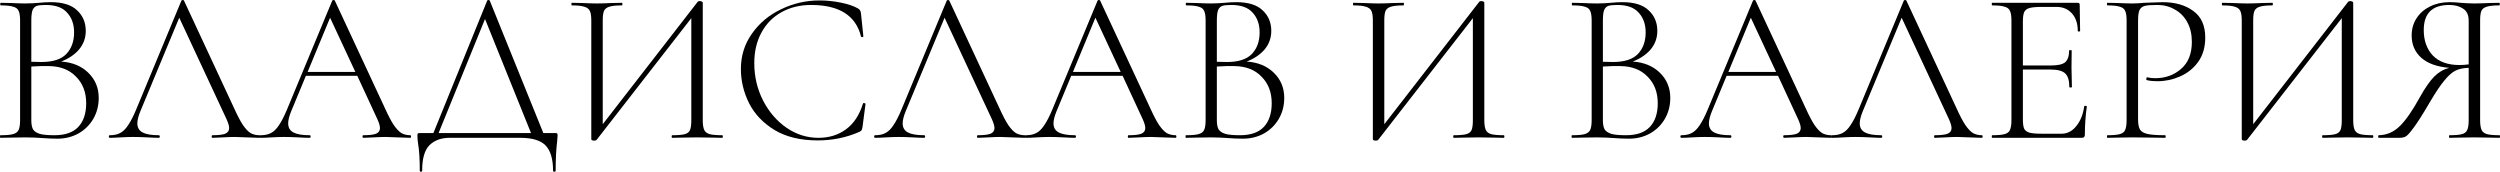
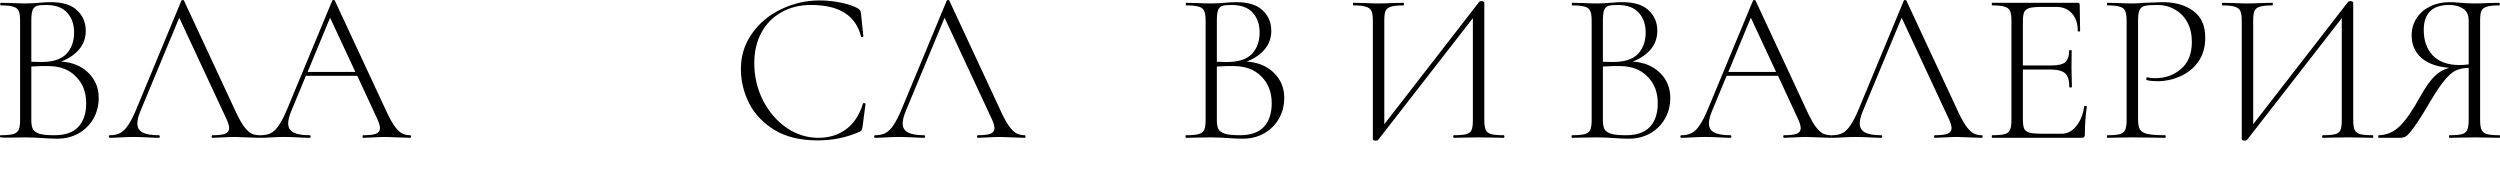
<svg xmlns="http://www.w3.org/2000/svg" viewBox="0 0 173.602 11.925" fill="none">
-   <path d="M4.245 4.275C5.025 4.325 5.655 4.585 6.135 5.055C6.615 5.525 6.855 6.105 6.855 6.795C6.855 7.335 6.73 7.82 6.48 8.25C6.23 8.68 5.885 9.02 5.445 9.27C5.005 9.51 4.52 9.63 3.99 9.63C3.65 9.63 3.29 9.615 2.91 9.585C2.77 9.575 2.605 9.565 2.415 9.555C2.225 9.545 2.01 9.54 1.77 9.54L0.78 9.555C0.6 9.565 0.35 9.57 0.03 9.57C0.01 9.57 0 9.54 0 9.48C0 9.42 0.01 9.39 0.03 9.39C0.43 9.39 0.72 9.365 0.9 9.315C1.09 9.265 1.22 9.17 1.29 9.03C1.36 8.88 1.395 8.655 1.395 8.355V1.41C1.395 1.11 1.36 0.89 1.29 0.75C1.23 0.61 1.105 0.515 0.915 0.465C0.735 0.405 0.45 0.375 0.06 0.375C0.03 0.375 0.015 0.345 0.015 0.285C0.015 0.225 0.03 0.195 0.06 0.195L0.78 0.21C1.18 0.23 1.51 0.24 1.77 0.24C1.95 0.24 2.12 0.235 2.28 0.225C2.44 0.215 2.58 0.205 2.7 0.195C3.01 0.165 3.285 0.15 3.525 0.15C4.355 0.15 4.965 0.34 5.355 0.72C5.755 1.09 5.955 1.565 5.955 2.145C5.955 2.635 5.8 3.065 5.49 3.435C5.18 3.795 4.765 4.075 4.245 4.275ZM3.18 0.345C2.9 0.345 2.695 0.365 2.565 0.405C2.435 0.445 2.335 0.54 2.265 0.69C2.205 0.84 2.175 1.09 2.175 1.44V4.29L2.88 4.305C3.67 4.305 4.245 4.12 4.605 3.75C4.965 3.37 5.145 2.87 5.145 2.25C5.145 1.69 4.985 1.235 4.665 0.885C4.355 0.525 3.86 0.345 3.18 0.345ZM3.78 9.39C4.52 9.39 5.07 9.2 5.43 8.82C5.8 8.43 5.985 7.88 5.985 7.17C5.985 6.41 5.75 5.795 5.28 5.325C4.82 4.845 4.195 4.6 3.405 4.59C3.035 4.58 2.625 4.59 2.175 4.62V8.355C2.175 8.625 2.215 8.835 2.295 8.985C2.385 9.125 2.545 9.23 2.775 9.3C3.005 9.36 3.34 9.39 3.78 9.39Z" fill="black" />
+   <path d="M4.245 4.275C5.025 4.325 5.655 4.585 6.135 5.055C6.615 5.525 6.855 6.105 6.855 6.795C6.855 7.335 6.73 7.82 6.48 8.25C6.23 8.68 5.885 9.02 5.445 9.27C5.005 9.51 4.52 9.63 3.99 9.63C3.65 9.63 3.29 9.615 2.91 9.585C2.77 9.575 2.605 9.565 2.415 9.555C2.225 9.545 2.01 9.54 1.77 9.54L0.78 9.555C0.01 9.57 0 9.54 0 9.48C0 9.42 0.01 9.39 0.03 9.39C0.43 9.39 0.72 9.365 0.9 9.315C1.09 9.265 1.22 9.17 1.29 9.03C1.36 8.88 1.395 8.655 1.395 8.355V1.41C1.395 1.11 1.36 0.89 1.29 0.75C1.23 0.61 1.105 0.515 0.915 0.465C0.735 0.405 0.45 0.375 0.06 0.375C0.03 0.375 0.015 0.345 0.015 0.285C0.015 0.225 0.03 0.195 0.06 0.195L0.78 0.21C1.18 0.23 1.51 0.24 1.77 0.24C1.95 0.24 2.12 0.235 2.28 0.225C2.44 0.215 2.58 0.205 2.7 0.195C3.01 0.165 3.285 0.15 3.525 0.15C4.355 0.15 4.965 0.34 5.355 0.72C5.755 1.09 5.955 1.565 5.955 2.145C5.955 2.635 5.8 3.065 5.49 3.435C5.18 3.795 4.765 4.075 4.245 4.275ZM3.18 0.345C2.9 0.345 2.695 0.365 2.565 0.405C2.435 0.445 2.335 0.54 2.265 0.69C2.205 0.84 2.175 1.09 2.175 1.44V4.29L2.88 4.305C3.67 4.305 4.245 4.12 4.605 3.75C4.965 3.37 5.145 2.87 5.145 2.25C5.145 1.69 4.985 1.235 4.665 0.885C4.355 0.525 3.86 0.345 3.18 0.345ZM3.78 9.39C4.52 9.39 5.07 9.2 5.43 8.82C5.8 8.43 5.985 7.88 5.985 7.17C5.985 6.41 5.75 5.795 5.28 5.325C4.82 4.845 4.195 4.6 3.405 4.59C3.035 4.58 2.625 4.59 2.175 4.62V8.355C2.175 8.625 2.215 8.835 2.295 8.985C2.385 9.125 2.545 9.23 2.775 9.3C3.005 9.36 3.34 9.39 3.78 9.39Z" fill="black" />
  <path d="M18.012 9.39C18.052 9.39 18.072 9.42 18.072 9.48C18.072 9.54 18.052 9.57 18.012 9.57C17.832 9.57 17.542 9.56 17.142 9.54C16.762 9.52 16.482 9.51 16.302 9.51C16.092 9.51 15.817 9.52 15.477 9.54C15.157 9.56 14.917 9.57 14.757 9.57C14.717 9.57 14.697 9.54 14.697 9.48C14.697 9.42 14.717 9.39 14.757 9.39C15.167 9.39 15.462 9.355 15.642 9.285C15.822 9.205 15.912 9.075 15.912 8.895C15.912 8.755 15.857 8.56 15.747 8.31L12.447 1.23L9.747 7.725C9.607 8.065 9.537 8.345 9.537 8.565C9.537 8.855 9.657 9.065 9.897 9.195C10.137 9.325 10.512 9.39 11.022 9.39C11.072 9.39 11.097 9.42 11.097 9.48C11.097 9.54 11.072 9.57 11.022 9.57C10.842 9.57 10.582 9.56 10.242 9.54C9.862 9.52 9.532 9.51 9.252 9.51C9.002 9.51 8.707 9.52 8.367 9.54C8.067 9.56 7.822 9.57 7.632 9.57C7.582 9.57 7.557 9.54 7.557 9.48C7.557 9.42 7.582 9.39 7.632 9.39C7.912 9.39 8.147 9.34 8.337 9.24C8.537 9.14 8.722 8.96 8.892 8.7C9.072 8.44 9.262 8.07 9.462 7.59L12.597 0.045C12.617 0.015 12.647 0 12.687 0C12.737 0 12.767 0.015 12.777 0.045L16.257 7.515C16.487 8.025 16.692 8.415 16.872 8.685C17.052 8.945 17.227 9.13 17.397 9.24C17.577 9.34 17.782 9.39 18.012 9.39Z" fill="black" />
  <path d="M28.486 9.39C28.526 9.39 28.546 9.42 28.546 9.48C28.546 9.54 28.526 9.57 28.486 9.57C28.306 9.57 28.016 9.56 27.616 9.54C27.236 9.52 26.956 9.51 26.776 9.51C26.566 9.51 26.291 9.52 25.951 9.54C25.631 9.56 25.391 9.57 25.231 9.57C25.191 9.57 25.171 9.54 25.171 9.48C25.171 9.42 25.191 9.39 25.231 9.39C25.641 9.39 25.936 9.355 26.116 9.285C26.296 9.205 26.386 9.075 26.386 8.895C26.386 8.755 26.331 8.56 26.221 8.31L24.811 5.265H21.241L20.221 7.725C20.081 8.065 20.011 8.345 20.011 8.565C20.011 8.855 20.131 9.065 20.371 9.195C20.611 9.325 20.986 9.39 21.496 9.39C21.546 9.39 21.571 9.42 21.571 9.48C21.571 9.54 21.546 9.57 21.496 9.57C21.316 9.57 21.056 9.56 20.716 9.54C20.336 9.52 20.006 9.51 19.726 9.51C19.476 9.51 19.181 9.52 18.841 9.54C18.541 9.56 18.296 9.57 18.106 9.57C18.056 9.57 18.031 9.54 18.031 9.48C18.031 9.42 18.056 9.39 18.106 9.39C18.386 9.39 18.621 9.34 18.811 9.24C19.011 9.14 19.196 8.96 19.366 8.7C19.546 8.44 19.736 8.07 19.936 7.59L23.071 0.045C23.091 0.015 23.121 0 23.161 0C23.211 0 23.241 0.015 23.251 0.045L26.731 7.515C26.961 8.025 27.166 8.415 27.346 8.685C27.526 8.945 27.701 9.13 27.871 9.24C28.051 9.34 28.256 9.39 28.486 9.39ZM21.361 4.995H24.676L22.921 1.23L21.361 4.995Z" fill="black" />
-   <path d="M38.555 9.24C38.635 9.24 38.68 9.25 38.69 9.27C38.71 9.28 38.72 9.325 38.72 9.405C38.72 9.455 38.71 9.59 38.69 9.81C38.62 10.37 38.585 11.05 38.585 11.85C38.585 11.9 38.555 11.925 38.495 11.925C38.435 11.925 38.405 11.9 38.405 11.85C38.405 11.04 38.23 10.455 37.88 10.095C37.54 9.745 36.955 9.57 36.125 9.57H31.22C30.64 9.57 30.175 9.74 29.825 10.08C29.485 10.42 29.315 11.01 29.315 11.85C29.315 11.9 29.285 11.925 29.225 11.925C29.175 11.925 29.15 11.9 29.15 11.85C29.15 11.05 29.11 10.42 29.03 9.96C29 9.77 28.985 9.585 28.985 9.405C28.985 9.325 28.995 9.28 29.015 9.27C29.035 9.25 29.08 9.24 29.15 9.24H30.095L33.83 0.045C33.84 0.015 33.87 0 33.92 0C33.97 0 34 0.015 34.01 0.045L37.73 9.24H38.555ZM30.455 9.24H36.875L33.68 1.32L30.455 9.24Z" fill="black" />
-   <path d="M50.15 9.39C50.18 9.39 50.195 9.42 50.195 9.48C50.195 9.54 50.18 9.57 50.15 9.57C49.85 9.57 49.61 9.565 49.43 9.555L48.41 9.54L47.39 9.555C47.22 9.565 46.985 9.57 46.685 9.57C46.655 9.57 46.64 9.54 46.64 9.48C46.64 9.42 46.655 9.39 46.685 9.39C47.085 9.39 47.375 9.365 47.555 9.315C47.735 9.265 47.855 9.17 47.915 9.03C47.975 8.89 48.005 8.665 48.005 8.355V1.26L41.435 9.705C41.405 9.745 41.35 9.765 41.27 9.765C41.13 9.765 41.06 9.73 41.06 9.66V1.41C41.06 1.11 41.025 0.89 40.955 0.75C40.885 0.61 40.755 0.515 40.565 0.465C40.385 0.405 40.1 0.375 39.71 0.375C39.69 0.375 39.68 0.345 39.68 0.285C39.68 0.225 39.69 0.195 39.71 0.195L40.46 0.21C40.86 0.23 41.19 0.24 41.45 0.24C41.73 0.24 42.07 0.23 42.47 0.21L43.19 0.195C43.21 0.195 43.22 0.225 43.22 0.285C43.22 0.345 43.21 0.375 43.19 0.375C42.79 0.375 42.5 0.405 42.32 0.465C42.14 0.515 42.015 0.61 41.945 0.75C41.885 0.89 41.855 1.11 41.855 1.41V8.625L48.44 0.135C48.47 0.095 48.52 0.075 48.59 0.075C48.64 0.075 48.685 0.085 48.725 0.105C48.775 0.125 48.8 0.15 48.8 0.18V8.355C48.8 8.655 48.835 8.88 48.905 9.03C48.975 9.17 49.1 9.265 49.28 9.315C49.47 9.365 49.76 9.39 50.15 9.39Z" fill="black" />
  <path d="M56.908 0.03C57.398 0.03 57.888 0.08 58.378 0.18C58.878 0.28 59.278 0.415 59.578 0.585C59.658 0.635 59.708 0.685 59.728 0.735C59.758 0.775 59.778 0.845 59.788 0.945L59.953 2.52C59.953 2.55 59.928 2.57 59.878 2.58C59.828 2.58 59.798 2.565 59.788 2.535C59.428 1.075 58.273 0.345 56.323 0.345C55.543 0.345 54.853 0.515 54.253 0.855C53.663 1.185 53.203 1.655 52.873 2.265C52.543 2.875 52.378 3.58 52.378 4.38C52.378 5.32 52.583 6.19 52.993 6.99C53.403 7.78 53.948 8.41 54.628 8.88C55.308 9.34 56.043 9.57 56.833 9.57C57.573 9.57 58.208 9.375 58.738 8.985C59.278 8.595 59.673 8 59.923 7.2C59.923 7.17 59.943 7.155 59.983 7.155C60.013 7.155 60.038 7.16 60.058 7.17C60.088 7.18 60.103 7.195 60.103 7.215L59.893 8.82C59.873 8.94 59.848 9.02 59.818 9.06C59.798 9.09 59.743 9.125 59.653 9.165C58.763 9.555 57.808 9.75 56.788 9.75C55.588 9.75 54.588 9.51 53.788 9.03C52.988 8.54 52.398 7.92 52.018 7.17C51.638 6.41 51.448 5.615 51.448 4.785C51.448 3.875 51.703 3.06 52.213 2.34C52.723 1.61 53.398 1.045 54.238 0.645C55.078 0.235 55.968 0.03 56.908 0.03Z" fill="black" />
  <path d="M71.157 9.39C71.197 9.39 71.217 9.42 71.217 9.48C71.217 9.54 71.197 9.57 71.157 9.57C70.977 9.57 70.687 9.56 70.287 9.54C69.907 9.52 69.627 9.51 69.447 9.51C69.237 9.51 68.962 9.52 68.622 9.54C68.302 9.56 68.062 9.57 67.902 9.57C67.862 9.57 67.842 9.54 67.842 9.48C67.842 9.42 67.862 9.39 67.902 9.39C68.312 9.39 68.607 9.355 68.787 9.285C68.967 9.205 69.057 9.075 69.057 8.895C69.057 8.755 69.002 8.56 68.892 8.31L65.592 1.23L62.892 7.725C62.752 8.065 62.682 8.345 62.682 8.565C62.682 8.855 62.802 9.065 63.042 9.195C63.282 9.325 63.657 9.39 64.167 9.39C64.217 9.39 64.242 9.42 64.242 9.48C64.242 9.54 64.217 9.57 64.167 9.57C63.987 9.57 63.727 9.56 63.387 9.54C63.007 9.52 62.677 9.51 62.397 9.51C62.147 9.51 61.852 9.52 61.512 9.54C61.212 9.56 60.967 9.57 60.777 9.57C60.727 9.57 60.702 9.54 60.702 9.48C60.702 9.42 60.727 9.39 60.777 9.39C61.057 9.39 61.292 9.34 61.482 9.24C61.682 9.14 61.867 8.96 62.037 8.7C62.217 8.44 62.407 8.07 62.607 7.59L65.742 0.045C65.762 0.015 65.792 0 65.832 0C65.882 0 65.912 0.015 65.922 0.045L69.402 7.515C69.632 8.025 69.837 8.415 70.017 8.685C70.197 8.945 70.372 9.13 70.542 9.24C70.722 9.34 70.927 9.39 71.157 9.39Z" fill="black" />
-   <path d="M81.631 9.39C81.671 9.39 81.691 9.42 81.691 9.48C81.691 9.54 81.671 9.57 81.631 9.57C81.451 9.57 81.161 9.56 80.761 9.54C80.381 9.52 80.101 9.51 79.921 9.51C79.711 9.51 79.436 9.52 79.096 9.54C78.776 9.56 78.536 9.57 78.375 9.57C78.336 9.57 78.316 9.54 78.316 9.48C78.316 9.42 78.336 9.39 78.375 9.39C78.786 9.39 79.081 9.355 79.26 9.285C79.441 9.205 79.53 9.075 79.53 8.895C79.53 8.755 79.476 8.56 79.366 8.31L77.956 5.265H74.386L73.366 7.725C73.226 8.065 73.156 8.345 73.156 8.565C73.156 8.855 73.276 9.065 73.516 9.195C73.756 9.325 74.131 9.39 74.641 9.39C74.691 9.39 74.716 9.42 74.716 9.48C74.716 9.54 74.691 9.57 74.641 9.57C74.461 9.57 74.201 9.56 73.861 9.54C73.481 9.52 73.151 9.51 72.871 9.51C72.621 9.51 72.326 9.52 71.986 9.54C71.686 9.56 71.441 9.57 71.251 9.57C71.201 9.57 71.176 9.54 71.176 9.48C71.176 9.42 71.201 9.39 71.251 9.39C71.531 9.39 71.766 9.34 71.955 9.24C72.156 9.14 72.341 8.96 72.511 8.7C72.691 8.44 72.881 8.07 73.081 7.59L76.216 0.045C76.236 0.015 76.266 0 76.306 0C76.356 0 76.386 0.015 76.396 0.045L79.876 7.515C80.106 8.025 80.311 8.415 80.491 8.685C80.671 8.945 80.846 9.13 81.015 9.24C81.196 9.34 81.401 9.39 81.631 9.39ZM74.506 4.995H77.821L76.066 1.23L74.506 4.995Z" fill="black" />
  <path d="M86.569 4.275C87.349 4.325 87.979 4.585 88.459 5.055C88.939 5.525 89.179 6.105 89.179 6.795C89.179 7.335 89.054 7.82 88.804 8.25C88.554 8.68 88.209 9.02 87.769 9.27C87.329 9.51 86.844 9.63 86.314 9.63C85.974 9.63 85.614 9.615 85.234 9.585C85.094 9.575 84.929 9.565 84.739 9.555C84.549 9.545 84.334 9.54 84.094 9.54L83.104 9.555C82.924 9.565 82.674 9.57 82.354 9.57C82.334 9.57 82.324 9.54 82.324 9.48C82.324 9.42 82.334 9.39 82.354 9.39C82.754 9.39 83.044 9.365 83.224 9.315C83.414 9.265 83.544 9.17 83.614 9.03C83.684 8.88 83.719 8.655 83.719 8.355V1.41C83.719 1.11 83.684 0.89 83.614 0.75C83.554 0.61 83.429 0.515 83.239 0.465C83.059 0.405 82.774 0.375 82.384 0.375C82.354 0.375 82.339 0.345 82.339 0.285C82.339 0.225 82.354 0.195 82.384 0.195L83.104 0.21C83.504 0.23 83.834 0.24 84.094 0.24C84.274 0.24 84.444 0.235 84.604 0.225C84.764 0.215 84.904 0.205 85.024 0.195C85.334 0.165 85.609 0.15 85.849 0.15C86.679 0.15 87.289 0.34 87.679 0.72C88.079 1.09 88.279 1.565 88.279 2.145C88.279 2.635 88.124 3.065 87.814 3.435C87.504 3.795 87.089 4.075 86.569 4.275ZM85.504 0.345C85.224 0.345 85.019 0.365 84.889 0.405C84.759 0.445 84.659 0.54 84.589 0.69C84.529 0.84 84.499 1.09 84.499 1.44V4.29L85.204 4.305C85.994 4.305 86.569 4.12 86.929 3.75C87.289 3.37 87.469 2.87 87.469 2.25C87.469 1.69 87.309 1.235 86.989 0.885C86.679 0.525 86.184 0.345 85.504 0.345ZM86.104 9.39C86.844 9.39 87.394 9.2 87.754 8.82C88.124 8.43 88.309 7.88 88.309 7.17C88.309 6.41 88.074 5.795 87.604 5.325C87.144 4.845 86.519 4.6 85.729 4.59C85.359 4.58 84.949 4.59 84.499 4.62V8.355C84.499 8.625 84.539 8.835 84.619 8.985C84.709 9.125 84.869 9.23 85.099 9.3C85.329 9.36 85.664 9.39 86.104 9.39Z" fill="black" />
  <path d="M104.422 9.39C104.452 9.39 104.467 9.42 104.467 9.48C104.467 9.54 104.452 9.57 104.422 9.57C104.122 9.57 103.882 9.565 103.702 9.555L102.682 9.54L101.662 9.555C101.492 9.565 101.257 9.57 100.957 9.57C100.927 9.57 100.912 9.54 100.912 9.48C100.912 9.42 100.927 9.39 100.957 9.39C101.357 9.39 101.647 9.365 101.827 9.315C102.007 9.265 102.127 9.17 102.187 9.03C102.247 8.89 102.277 8.665 102.277 8.355V1.26L95.707 9.705C95.677 9.745 95.622 9.765 95.542 9.765C95.402 9.765 95.332 9.73 95.332 9.66V1.41C95.332 1.11 95.297 0.89 95.227 0.75C95.157 0.61 95.027 0.515 94.837 0.465C94.657 0.405 94.372 0.375 93.982 0.375C93.962 0.375 93.952 0.345 93.952 0.285C93.952 0.225 93.962 0.195 93.982 0.195L94.732 0.21C95.132 0.23 95.462 0.24 95.722 0.24C96.002 0.24 96.342 0.23 96.742 0.21L97.462 0.195C97.482 0.195 97.492 0.225 97.492 0.285C97.492 0.345 97.482 0.375 97.462 0.375C97.062 0.375 96.772 0.405 96.592 0.465C96.412 0.515 96.287 0.61 96.217 0.75C96.157 0.89 96.127 1.11 96.127 1.41V8.625L102.712 0.135C102.742 0.095 102.792 0.075 102.862 0.075C102.912 0.075 102.957 0.085 102.997 0.105C103.047 0.125 103.072 0.15 103.072 0.18V8.355C103.072 8.655 103.107 8.88 103.177 9.03C103.247 9.17 103.372 9.265 103.552 9.315C103.742 9.365 104.032 9.39 104.422 9.39Z" fill="black" />
  <path d="M113.376 4.275C114.156 4.325 114.786 4.585 115.266 5.055C115.746 5.525 115.986 6.105 115.986 6.795C115.986 7.335 115.861 7.82 115.611 8.25C115.361 8.68 115.016 9.02 114.576 9.27C114.136 9.51 113.651 9.63 113.121 9.63C112.781 9.63 112.421 9.615 112.041 9.585C111.901 9.575 111.736 9.565 111.546 9.555C111.356 9.545 111.141 9.54 110.901 9.54L109.911 9.555C109.731 9.565 109.481 9.57 109.161 9.57C109.141 9.57 109.131 9.54 109.131 9.48C109.131 9.42 109.141 9.39 109.161 9.39C109.561 9.39 109.851 9.365 110.031 9.315C110.221 9.265 110.351 9.17 110.421 9.03C110.491 8.88 110.526 8.655 110.526 8.355V1.41C110.526 1.11 110.491 0.89 110.421 0.75C110.361 0.61 110.236 0.515 110.046 0.465C109.866 0.405 109.581 0.375 109.191 0.375C109.161 0.375 109.146 0.345 109.146 0.285C109.146 0.225 109.161 0.195 109.191 0.195L109.911 0.21C110.311 0.23 110.641 0.24 110.901 0.24C111.081 0.24 111.251 0.235 111.411 0.225C111.571 0.215 111.711 0.205 111.831 0.195C112.141 0.165 112.416 0.15 112.656 0.15C113.486 0.15 114.096 0.34 114.486 0.72C114.886 1.09 115.086 1.565 115.086 2.145C115.086 2.635 114.931 3.065 114.621 3.435C114.311 3.795 113.896 4.075 113.376 4.275ZM112.311 0.345C112.031 0.345 111.826 0.365 111.696 0.405C111.566 0.445 111.466 0.54 111.396 0.69C111.336 0.84 111.306 1.09 111.306 1.44V4.29L112.011 4.305C112.801 4.305 113.376 4.12 113.736 3.75C114.096 3.37 114.276 2.87 114.276 2.25C114.276 1.69 114.116 1.235 113.796 0.885C113.486 0.525 112.991 0.345 112.311 0.345ZM112.911 9.39C113.651 9.39 114.201 9.2 114.561 8.82C114.931 8.43 115.116 7.88 115.116 7.17C115.116 6.41 114.881 5.795 114.411 5.325C113.951 4.845 113.326 4.6 112.536 4.59C112.166 4.58 111.756 4.59 111.306 4.62V8.355C111.306 8.625 111.346 8.835 111.426 8.985C111.516 9.125 111.676 9.23 111.906 9.3C112.136 9.36 112.471 9.39 112.911 9.39Z" fill="black" />
  <path d="M127.143 9.39C127.183 9.39 127.203 9.42 127.203 9.48C127.203 9.54 127.183 9.57 127.143 9.57C126.963 9.57 126.673 9.56 126.273 9.54C125.893 9.52 125.613 9.51 125.433 9.51C125.223 9.51 124.948 9.52 124.608 9.54C124.288 9.56 124.048 9.57 123.888 9.57C123.848 9.57 123.828 9.54 123.828 9.48C123.828 9.42 123.848 9.39 123.888 9.39C124.298 9.39 124.593 9.355 124.773 9.285C124.953 9.205 125.043 9.075 125.043 8.895C125.043 8.755 124.988 8.56 124.878 8.31L123.468 5.265H119.898L118.878 7.725C118.738 8.065 118.668 8.345 118.668 8.565C118.668 8.855 118.788 9.065 119.028 9.195C119.268 9.325 119.643 9.39 120.153 9.39C120.203 9.39 120.228 9.42 120.228 9.48C120.228 9.54 120.203 9.57 120.153 9.57C119.973 9.57 119.713 9.56 119.373 9.54C118.993 9.52 118.663 9.51 118.383 9.51C118.133 9.51 117.838 9.52 117.498 9.54C117.198 9.56 116.953 9.57 116.763 9.57C116.713 9.57 116.688 9.54 116.688 9.48C116.688 9.42 116.713 9.39 116.763 9.39C117.043 9.39 117.278 9.34 117.468 9.24C117.668 9.14 117.853 8.96 118.023 8.7C118.203 8.44 118.393 8.07 118.593 7.59L121.728 0.045C121.748 0.015 121.778 0 121.818 0C121.868 0 121.898 0.015 121.908 0.045L125.388 7.515C125.618 8.025 125.823 8.415 126.003 8.685C126.183 8.945 126.358 9.13 126.528 9.24C126.708 9.34 126.913 9.39 127.143 9.39ZM120.018 4.995H123.333L121.578 1.23L120.018 4.995Z" fill="black" />
  <path d="M137.617 9.39C137.657 9.39 137.677 9.42 137.677 9.48C137.677 9.54 137.657 9.57 137.617 9.57C137.437 9.57 137.147 9.56 136.747 9.54C136.367 9.52 136.087 9.51 135.907 9.51C135.697 9.51 135.422 9.52 135.082 9.54C134.762 9.56 134.522 9.57 134.362 9.57C134.322 9.57 134.302 9.54 134.302 9.48C134.302 9.42 134.322 9.39 134.362 9.39C134.772 9.39 135.067 9.355 135.247 9.285C135.427 9.205 135.517 9.075 135.517 8.895C135.517 8.755 135.462 8.56 135.352 8.31L132.052 1.23L129.352 7.725C129.212 8.065 129.142 8.345 129.142 8.565C129.142 8.855 129.262 9.065 129.502 9.195C129.742 9.325 130.117 9.39 130.627 9.39C130.677 9.39 130.702 9.42 130.702 9.48C130.702 9.54 130.677 9.57 130.627 9.57C130.447 9.57 130.187 9.56 129.847 9.54C129.467 9.52 129.137 9.51 128.857 9.51C128.607 9.51 128.312 9.52 127.972 9.54C127.672 9.56 127.427 9.57 127.237 9.57C127.187 9.57 127.162 9.54 127.162 9.48C127.162 9.42 127.187 9.39 127.237 9.39C127.517 9.39 127.752 9.34 127.942 9.24C128.142 9.14 128.327 8.96 128.497 8.7C128.677 8.44 128.867 8.07 129.067 7.59L132.202 0.045C132.222 0.015 132.252 0 132.292 0C132.342 0 132.372 0.015 132.382 0.045L135.862 7.515C136.092 8.025 136.297 8.415 136.477 8.685C136.657 8.945 136.832 9.13 137.002 9.24C137.182 9.34 137.387 9.39 137.617 9.39Z" fill="black" />
  <path d="M144.73 7.38C144.73 7.35 144.76 7.34 144.82 7.35C144.881 7.35 144.911 7.365 144.911 7.395C144.821 8.025 144.775 8.675 144.775 9.345C144.775 9.425 144.755 9.485 144.716 9.525C144.686 9.555 144.626 9.57 144.536 9.57H138.34C138.32 9.57 138.31 9.54 138.31 9.48C138.31 9.42 138.32 9.39 138.34 9.39C138.731 9.39 139.016 9.365 139.195 9.315C139.386 9.265 139.51 9.17 139.571 9.03C139.641 8.88 139.676 8.655 139.676 8.355V1.41C139.676 1.11 139.641 0.89 139.571 0.75C139.51 0.61 139.386 0.515 139.195 0.465C139.016 0.405 138.731 0.375 138.34 0.375C138.32 0.375 138.31 0.345 138.31 0.285C138.31 0.225 138.32 0.195 138.34 0.195H144.281C144.371 0.195 144.416 0.24 144.416 0.33L144.445 2.145C144.445 2.175 144.416 2.19 144.356 2.19C144.306 2.19 144.281 2.175 144.281 2.145C144.281 1.635 144.145 1.23 143.875 0.93C143.605 0.63 143.251 0.48 142.811 0.48H141.776C141.396 0.48 141.116 0.505 140.935 0.555C140.756 0.605 140.631 0.7 140.561 0.84C140.501 0.98 140.471 1.2 140.471 1.5V4.545H142.45C142.911 4.545 143.231 4.47 143.411 4.32C143.59 4.16 143.681 3.89 143.681 3.51C143.681 3.49 143.711 3.48 143.771 3.48C143.831 3.48 143.86 3.49 143.86 3.51L143.846 4.695C143.846 4.985 143.851 5.2 143.86 5.34L143.875 6.045C143.875 6.065 143.846 6.075 143.786 6.075C143.726 6.075 143.696 6.065 143.696 6.045C143.696 5.595 143.6 5.28 143.411 5.1C143.221 4.92 142.886 4.83 142.405 4.83H140.471V8.295C140.471 8.585 140.501 8.8 140.561 8.94C140.631 9.07 140.751 9.16 140.921 9.21C141.101 9.26 141.386 9.285 141.776 9.285H143.156C143.556 9.285 143.895 9.11 144.175 8.76C144.465 8.41 144.651 7.95 144.73 7.38Z" fill="black" />
  <path d="M148.469 8.295C148.469 8.615 148.514 8.85 148.604 9C148.694 9.14 148.863 9.24 149.114 9.3C149.374 9.36 149.784 9.39 150.344 9.39C150.374 9.39 150.389 9.42 150.389 9.48C150.389 9.54 150.374 9.57 150.344 9.57C149.934 9.57 149.614 9.565 149.384 9.555L148.079 9.54L147.088 9.555C146.909 9.565 146.659 9.57 146.339 9.57C146.319 9.57 146.309 9.54 146.309 9.48C146.309 9.42 146.319 9.39 146.339 9.39C146.729 9.39 147.014 9.365 147.194 9.315C147.383 9.265 147.509 9.17 147.569 9.03C147.639 8.88 147.673 8.655 147.673 8.355V1.41C147.673 1.11 147.639 0.89 147.569 0.75C147.509 0.61 147.383 0.515 147.194 0.465C147.014 0.405 146.729 0.375 146.339 0.375C146.319 0.375 146.309 0.345 146.309 0.285C146.309 0.225 146.319 0.195 146.339 0.195L147.073 0.21C147.494 0.23 147.824 0.24 148.064 0.24C148.304 0.24 148.579 0.225 148.889 0.195C149.669 0.165 150.094 0.15 150.164 0.15C151.044 0.15 151.758 0.355 152.309 0.765C152.859 1.165 153.134 1.78 153.134 2.61C153.134 3.28 152.969 3.845 152.638 4.305C152.309 4.755 151.889 5.09 151.379 5.31C150.878 5.53 150.359 5.64 149.819 5.64C149.519 5.64 149.274 5.615 149.084 5.565C149.054 5.565 149.039 5.54 149.039 5.49C149.039 5.46 149.044 5.43 149.054 5.4C149.074 5.37 149.094 5.36 149.114 5.37C149.274 5.41 149.454 5.43 149.654 5.43C150.364 5.43 150.964 5.215 151.454 4.785C151.954 4.355 152.204 3.73 152.204 2.91C152.204 2.38 152.099 1.925 151.889 1.545C151.679 1.155 151.389 0.86 151.019 0.66C150.659 0.45 150.259 0.345 149.819 0.345C149.408 0.345 149.118 0.365 148.949 0.405C148.779 0.445 148.654 0.54 148.574 0.69C148.504 0.83 148.469 1.08 148.469 1.44V8.295Z" fill="black" />
  <path d="M164.759 9.39C164.789 9.39 164.804 9.42 164.804 9.48C164.804 9.54 164.789 9.57 164.759 9.57C164.459 9.57 164.219 9.565 164.039 9.555L163.019 9.54L161.999 9.555C161.829 9.565 161.594 9.57 161.294 9.57C161.264 9.57 161.249 9.54 161.249 9.48C161.249 9.42 161.264 9.39 161.294 9.39C161.694 9.39 161.984 9.365 162.164 9.315C162.344 9.265 162.464 9.17 162.524 9.03C162.584 8.89 162.614 8.665 162.614 8.355V1.26L156.044 9.705C156.014 9.745 155.959 9.765 155.879 9.765C155.739 9.765 155.669 9.73 155.669 9.66V1.41C155.669 1.11 155.634 0.89 155.564 0.75C155.494 0.61 155.364 0.515 155.174 0.465C154.994 0.405 154.709 0.375 154.319 0.375C154.299 0.375 154.289 0.345 154.289 0.285C154.289 0.225 154.299 0.195 154.319 0.195L155.069 0.21C155.469 0.23 155.799 0.24 156.059 0.24C156.339 0.24 156.679 0.23 157.079 0.21L157.799 0.195C157.819 0.195 157.829 0.225 157.829 0.285C157.829 0.345 157.819 0.375 157.799 0.375C157.399 0.375 157.109 0.405 156.929 0.465C156.749 0.515 156.624 0.61 156.554 0.75C156.494 0.89 156.464 1.11 156.464 1.41V8.625L163.049 0.135C163.079 0.095 163.129 0.075 163.199 0.075C163.249 0.075 163.294 0.085 163.334 0.105C163.384 0.125 163.409 0.15 163.409 0.18V8.355C163.409 8.655 163.444 8.88 163.514 9.03C163.584 9.17 163.709 9.265 163.889 9.315C164.079 9.365 164.369 9.39 164.759 9.39Z" fill="black" />
  <path d="M173.572 9.39C173.592 9.39 173.602 9.42 173.602 9.48C173.602 9.54 173.592 9.57 173.572 9.57C173.252 9.57 173.002 9.565 172.822 9.555L171.832 9.54L170.812 9.555C170.632 9.565 170.392 9.57 170.092 9.57C170.072 9.57 170.062 9.54 170.062 9.48C170.062 9.42 170.072 9.39 170.092 9.39C170.492 9.39 170.782 9.365 170.962 9.315C171.142 9.265 171.262 9.17 171.322 9.03C171.392 8.89 171.427 8.665 171.427 8.355V4.71C171.067 4.72 170.762 4.785 170.512 4.905C170.272 5.025 170.017 5.25 169.747 5.58C169.477 5.9 169.147 6.39 168.757 7.05C168.267 7.89 167.887 8.49 167.617 8.85C167.357 9.21 167.167 9.42 167.047 9.48C166.937 9.54 166.797 9.57 166.627 9.57H165.187C165.157 9.57 165.142 9.54 165.142 9.48C165.142 9.42 165.157 9.39 165.187 9.39C165.737 9.38 166.222 9.17 166.642 8.76C167.062 8.35 167.527 7.68 168.037 6.75C168.407 6.09 168.742 5.61 169.042 5.31C169.342 5.01 169.687 4.81 170.077 4.71C169.227 4.64 168.577 4.405 168.127 4.005C167.687 3.605 167.467 3.09 167.467 2.46C167.467 2.01 167.582 1.61 167.812 1.26C168.042 0.91 168.352 0.64 168.742 0.45C169.142 0.25 169.592 0.15 170.092 0.15C170.322 0.15 170.587 0.165 170.887 0.195C171.007 0.205 171.147 0.215 171.307 0.225C171.467 0.235 171.642 0.24 171.832 0.24C172.072 0.24 172.402 0.23 172.822 0.21L173.557 0.195C173.577 0.195 173.587 0.225 173.587 0.285C173.587 0.345 173.577 0.375 173.557 0.375C173.167 0.375 172.877 0.405 172.687 0.465C172.507 0.515 172.382 0.61 172.312 0.75C172.252 0.89 172.222 1.11 172.222 1.41V8.355C172.222 8.655 172.257 8.88 172.327 9.03C172.397 9.17 172.522 9.265 172.702 9.315C172.892 9.365 173.182 9.39 173.572 9.39ZM168.307 2.085C168.307 2.815 168.517 3.405 168.937 3.855C169.367 4.295 169.982 4.515 170.782 4.515C171.002 4.515 171.217 4.5 171.427 4.47V1.44C171.427 1.04 171.297 0.76 171.037 0.6C170.787 0.43 170.467 0.345 170.077 0.345C168.897 0.345 168.307 0.925 168.307 2.085Z" fill="black" />
</svg>